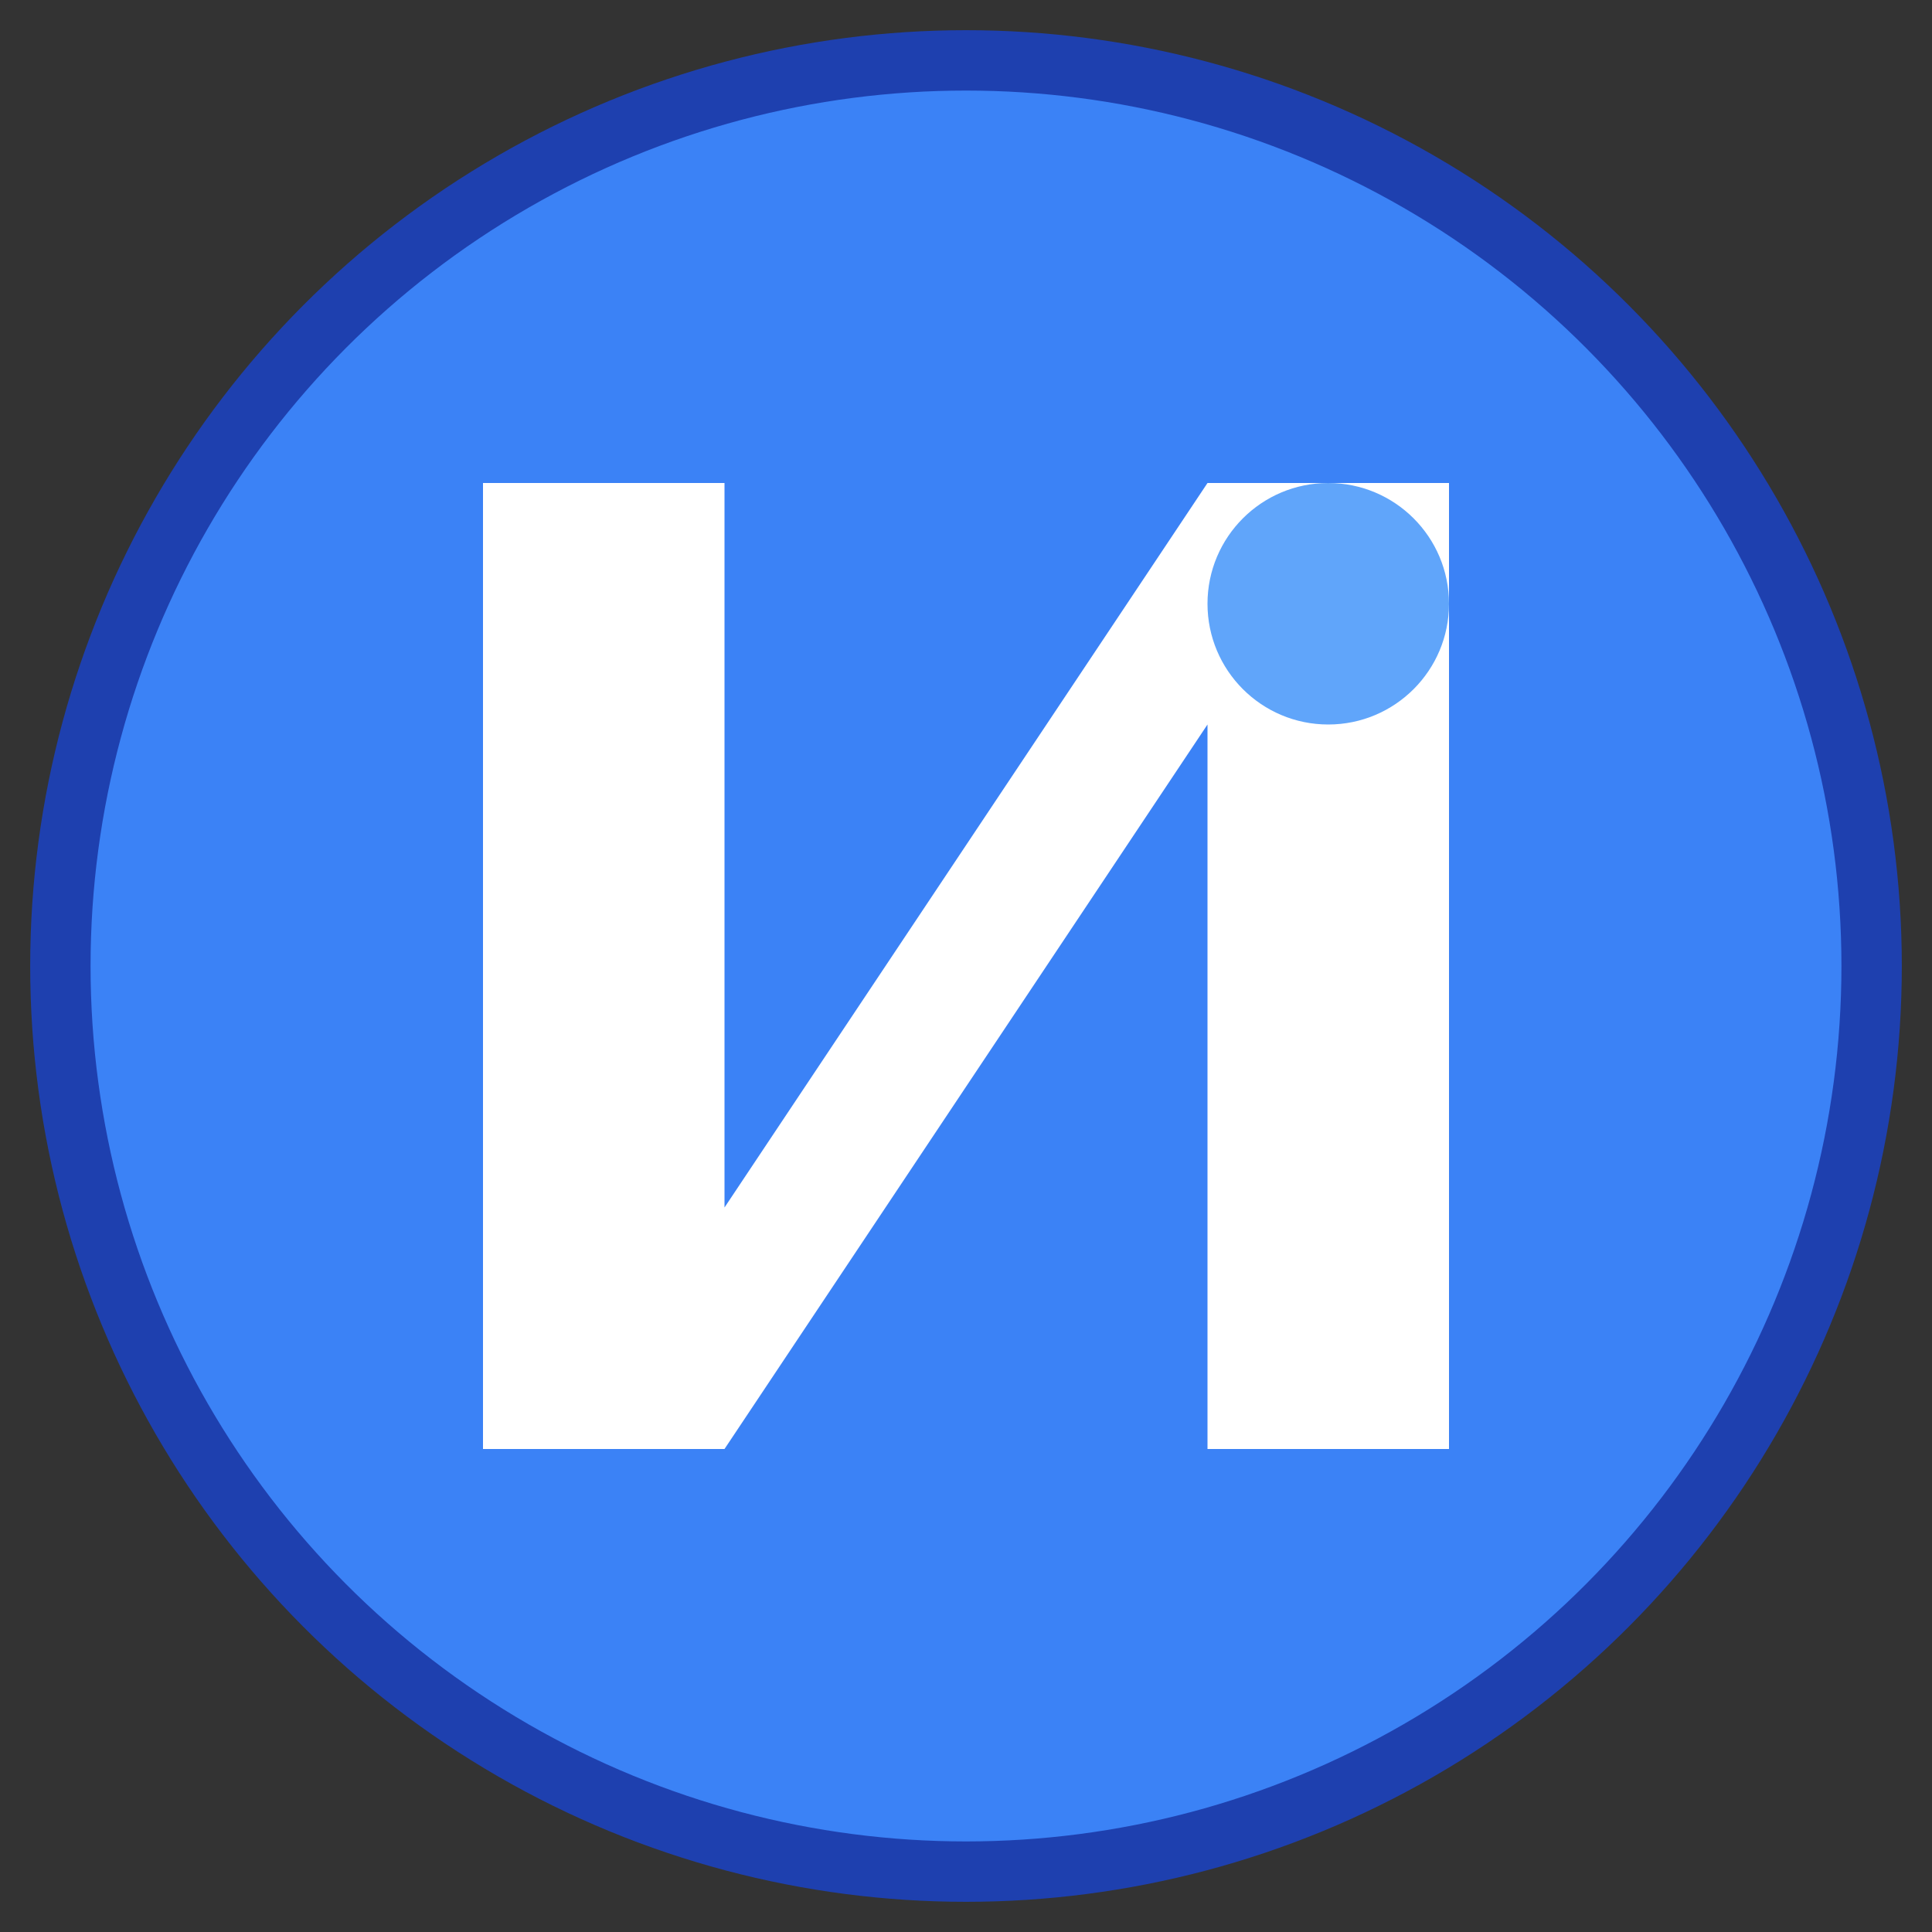
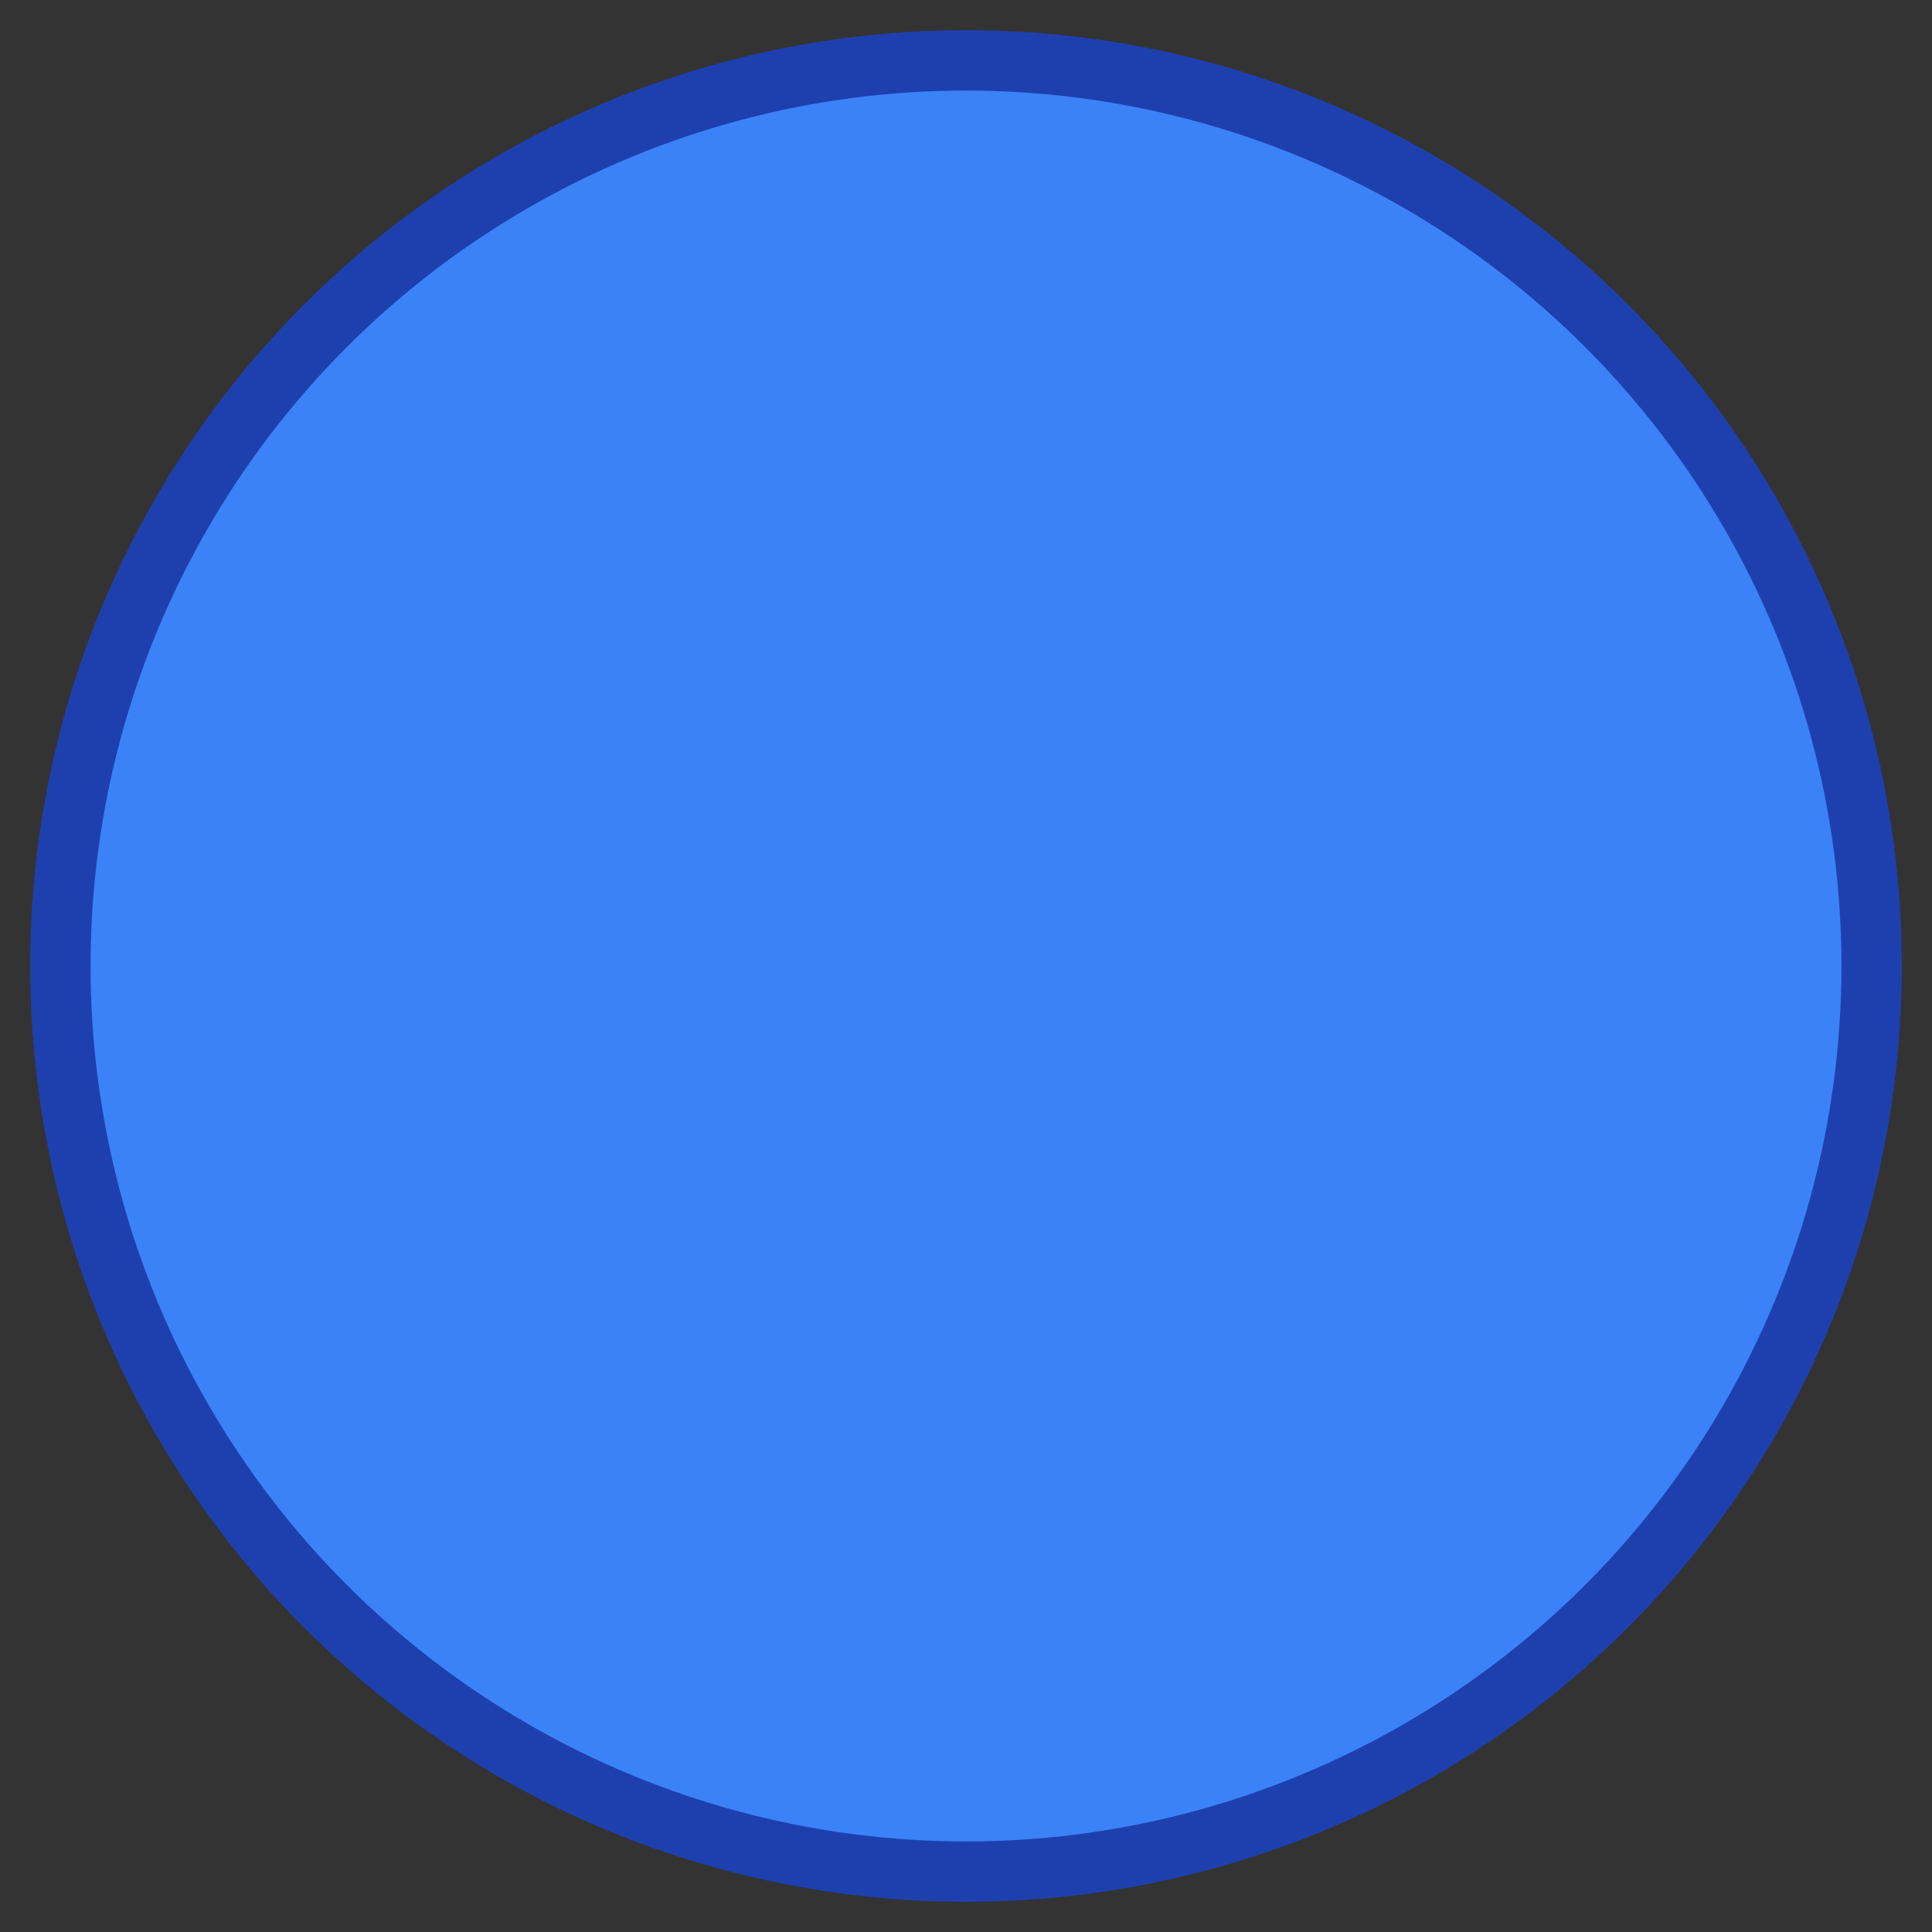
<svg xmlns="http://www.w3.org/2000/svg" viewBox="0 0 32 32" width="32" height="32">
  <rect x="0" y="0" width="32" height="32" fill="#333333" stroke="none" />
  <circle cx="16" cy="16" r="15" fill="#3B82F6" stroke="#1E40AF" stroke-width="1" />
-   <path d="M8 8 L8 24 L12 24 L20 12 L20 24 L24 24 L24 8 L20 8 L12 20 L12 8 Z" fill="white" />
-   <circle cx="22" cy="10" r="2" fill="#60A5FA" />
</svg>